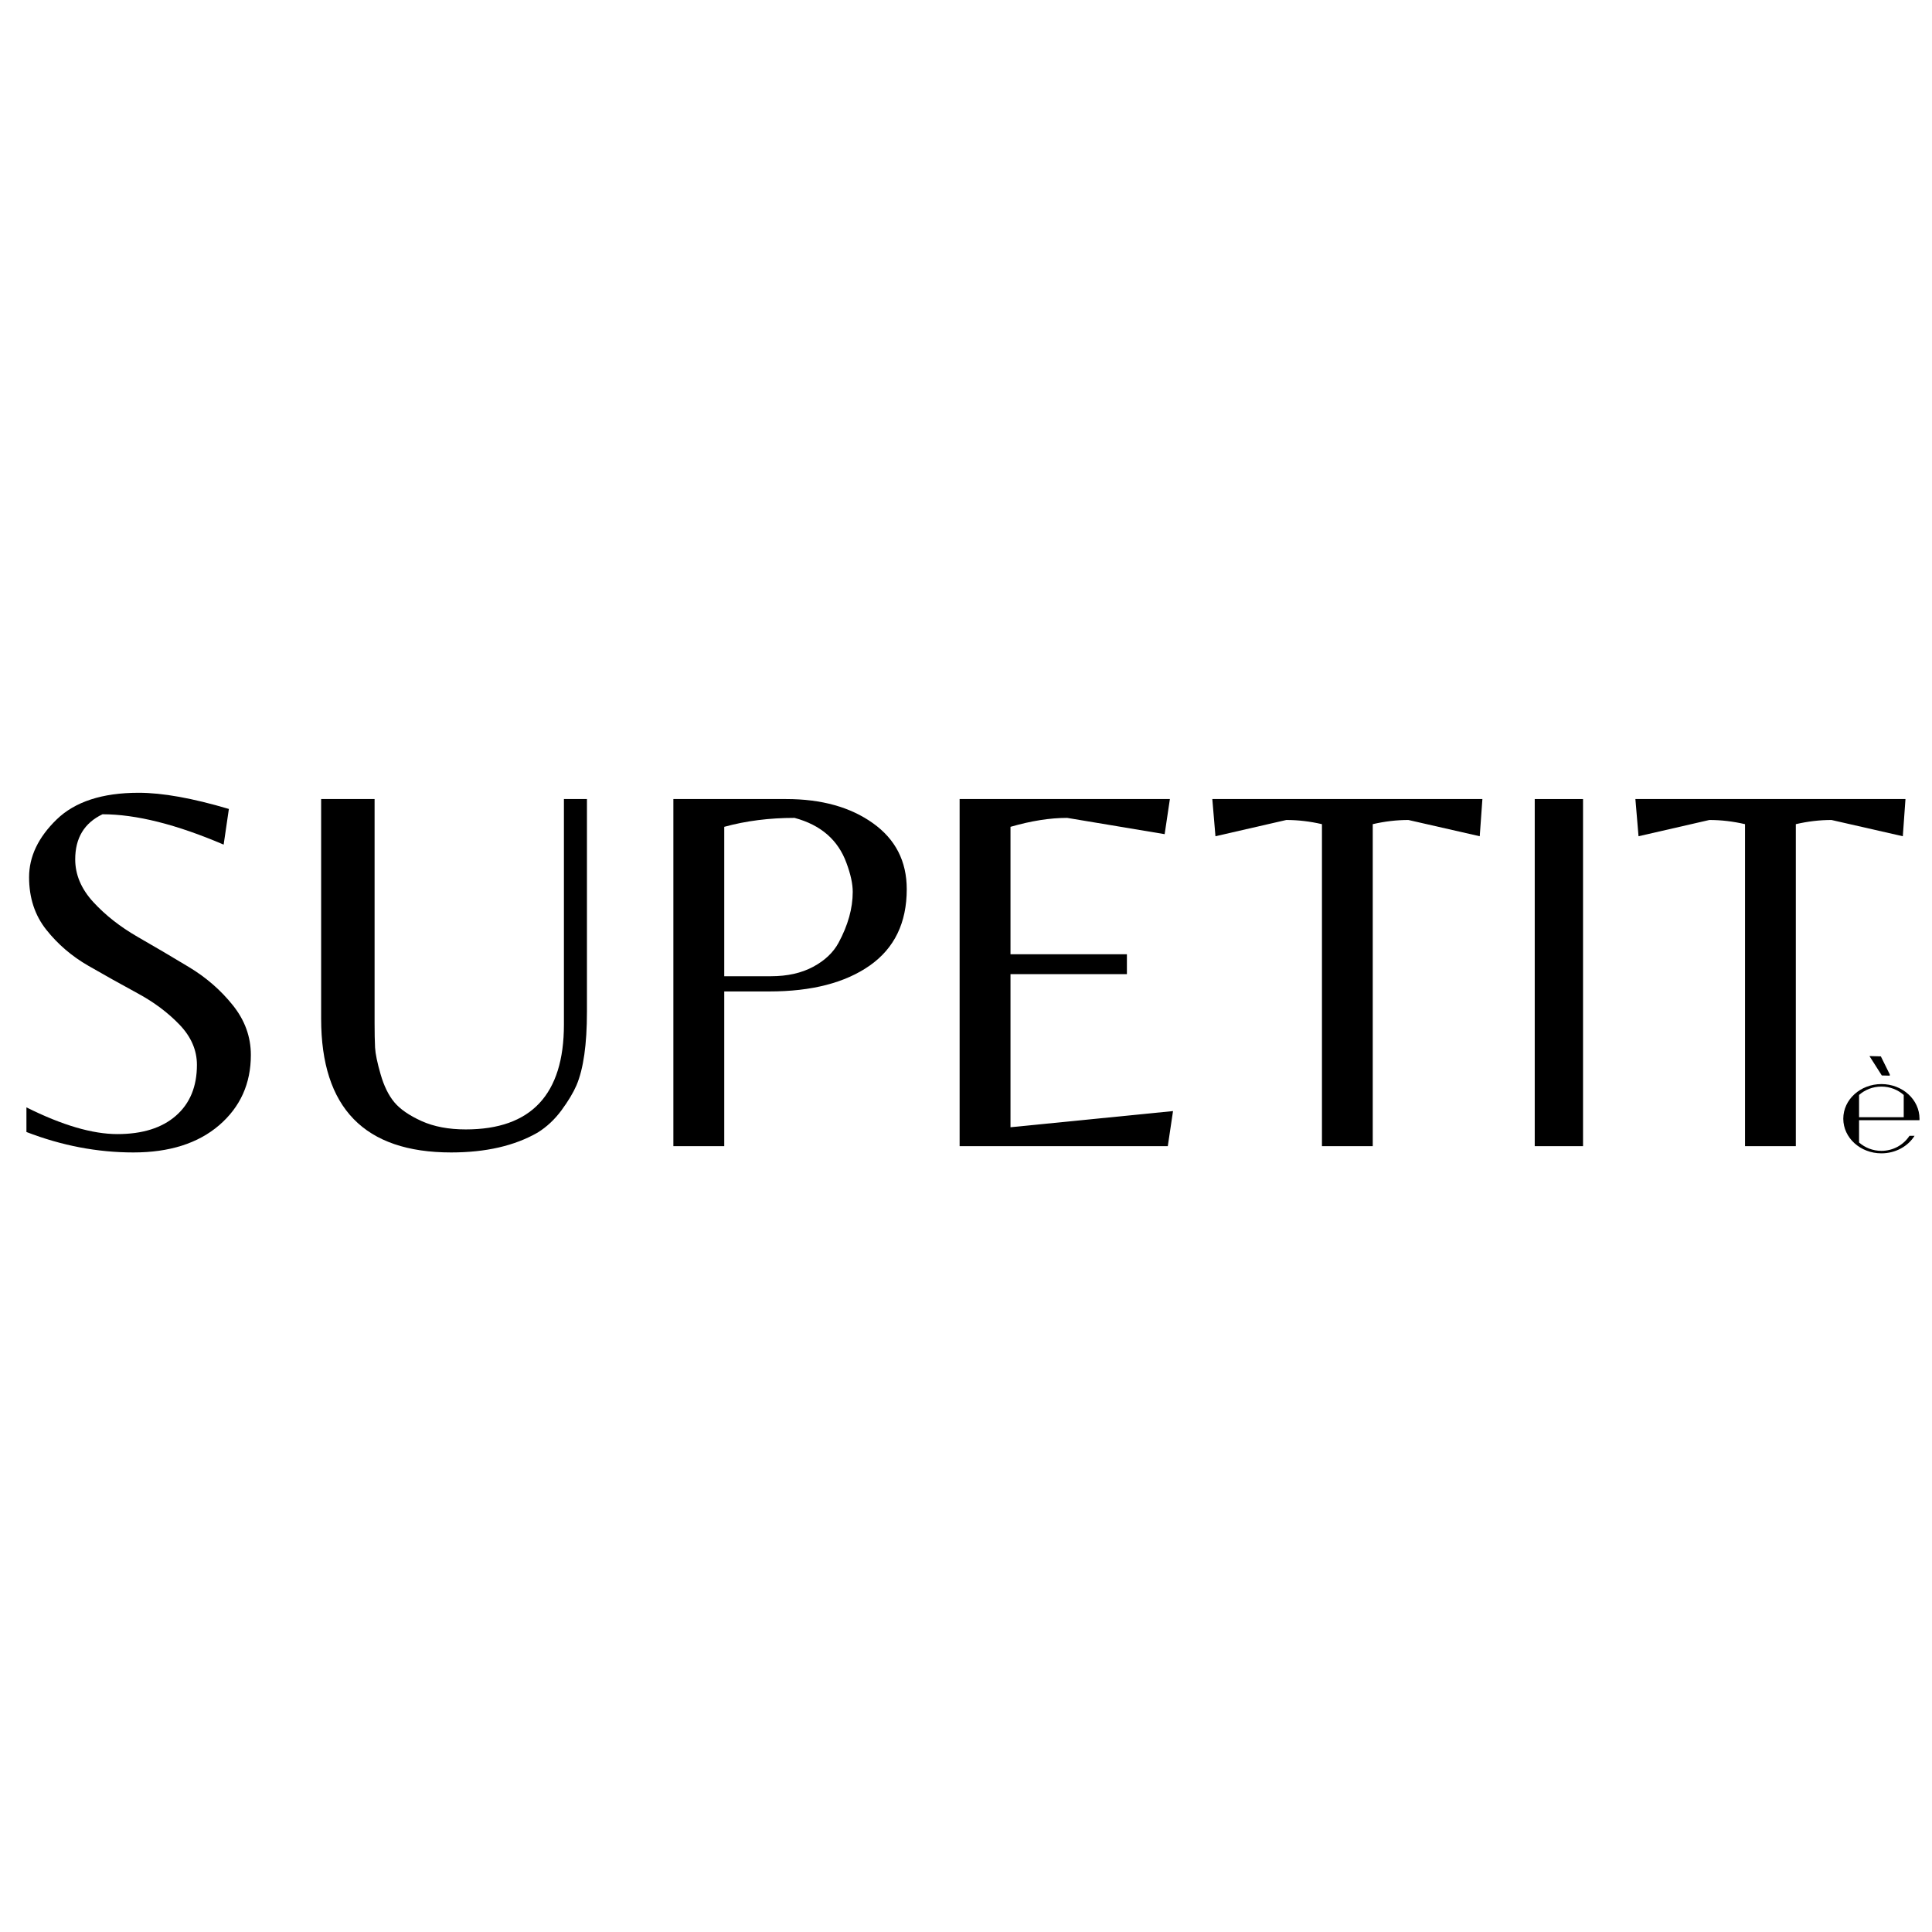
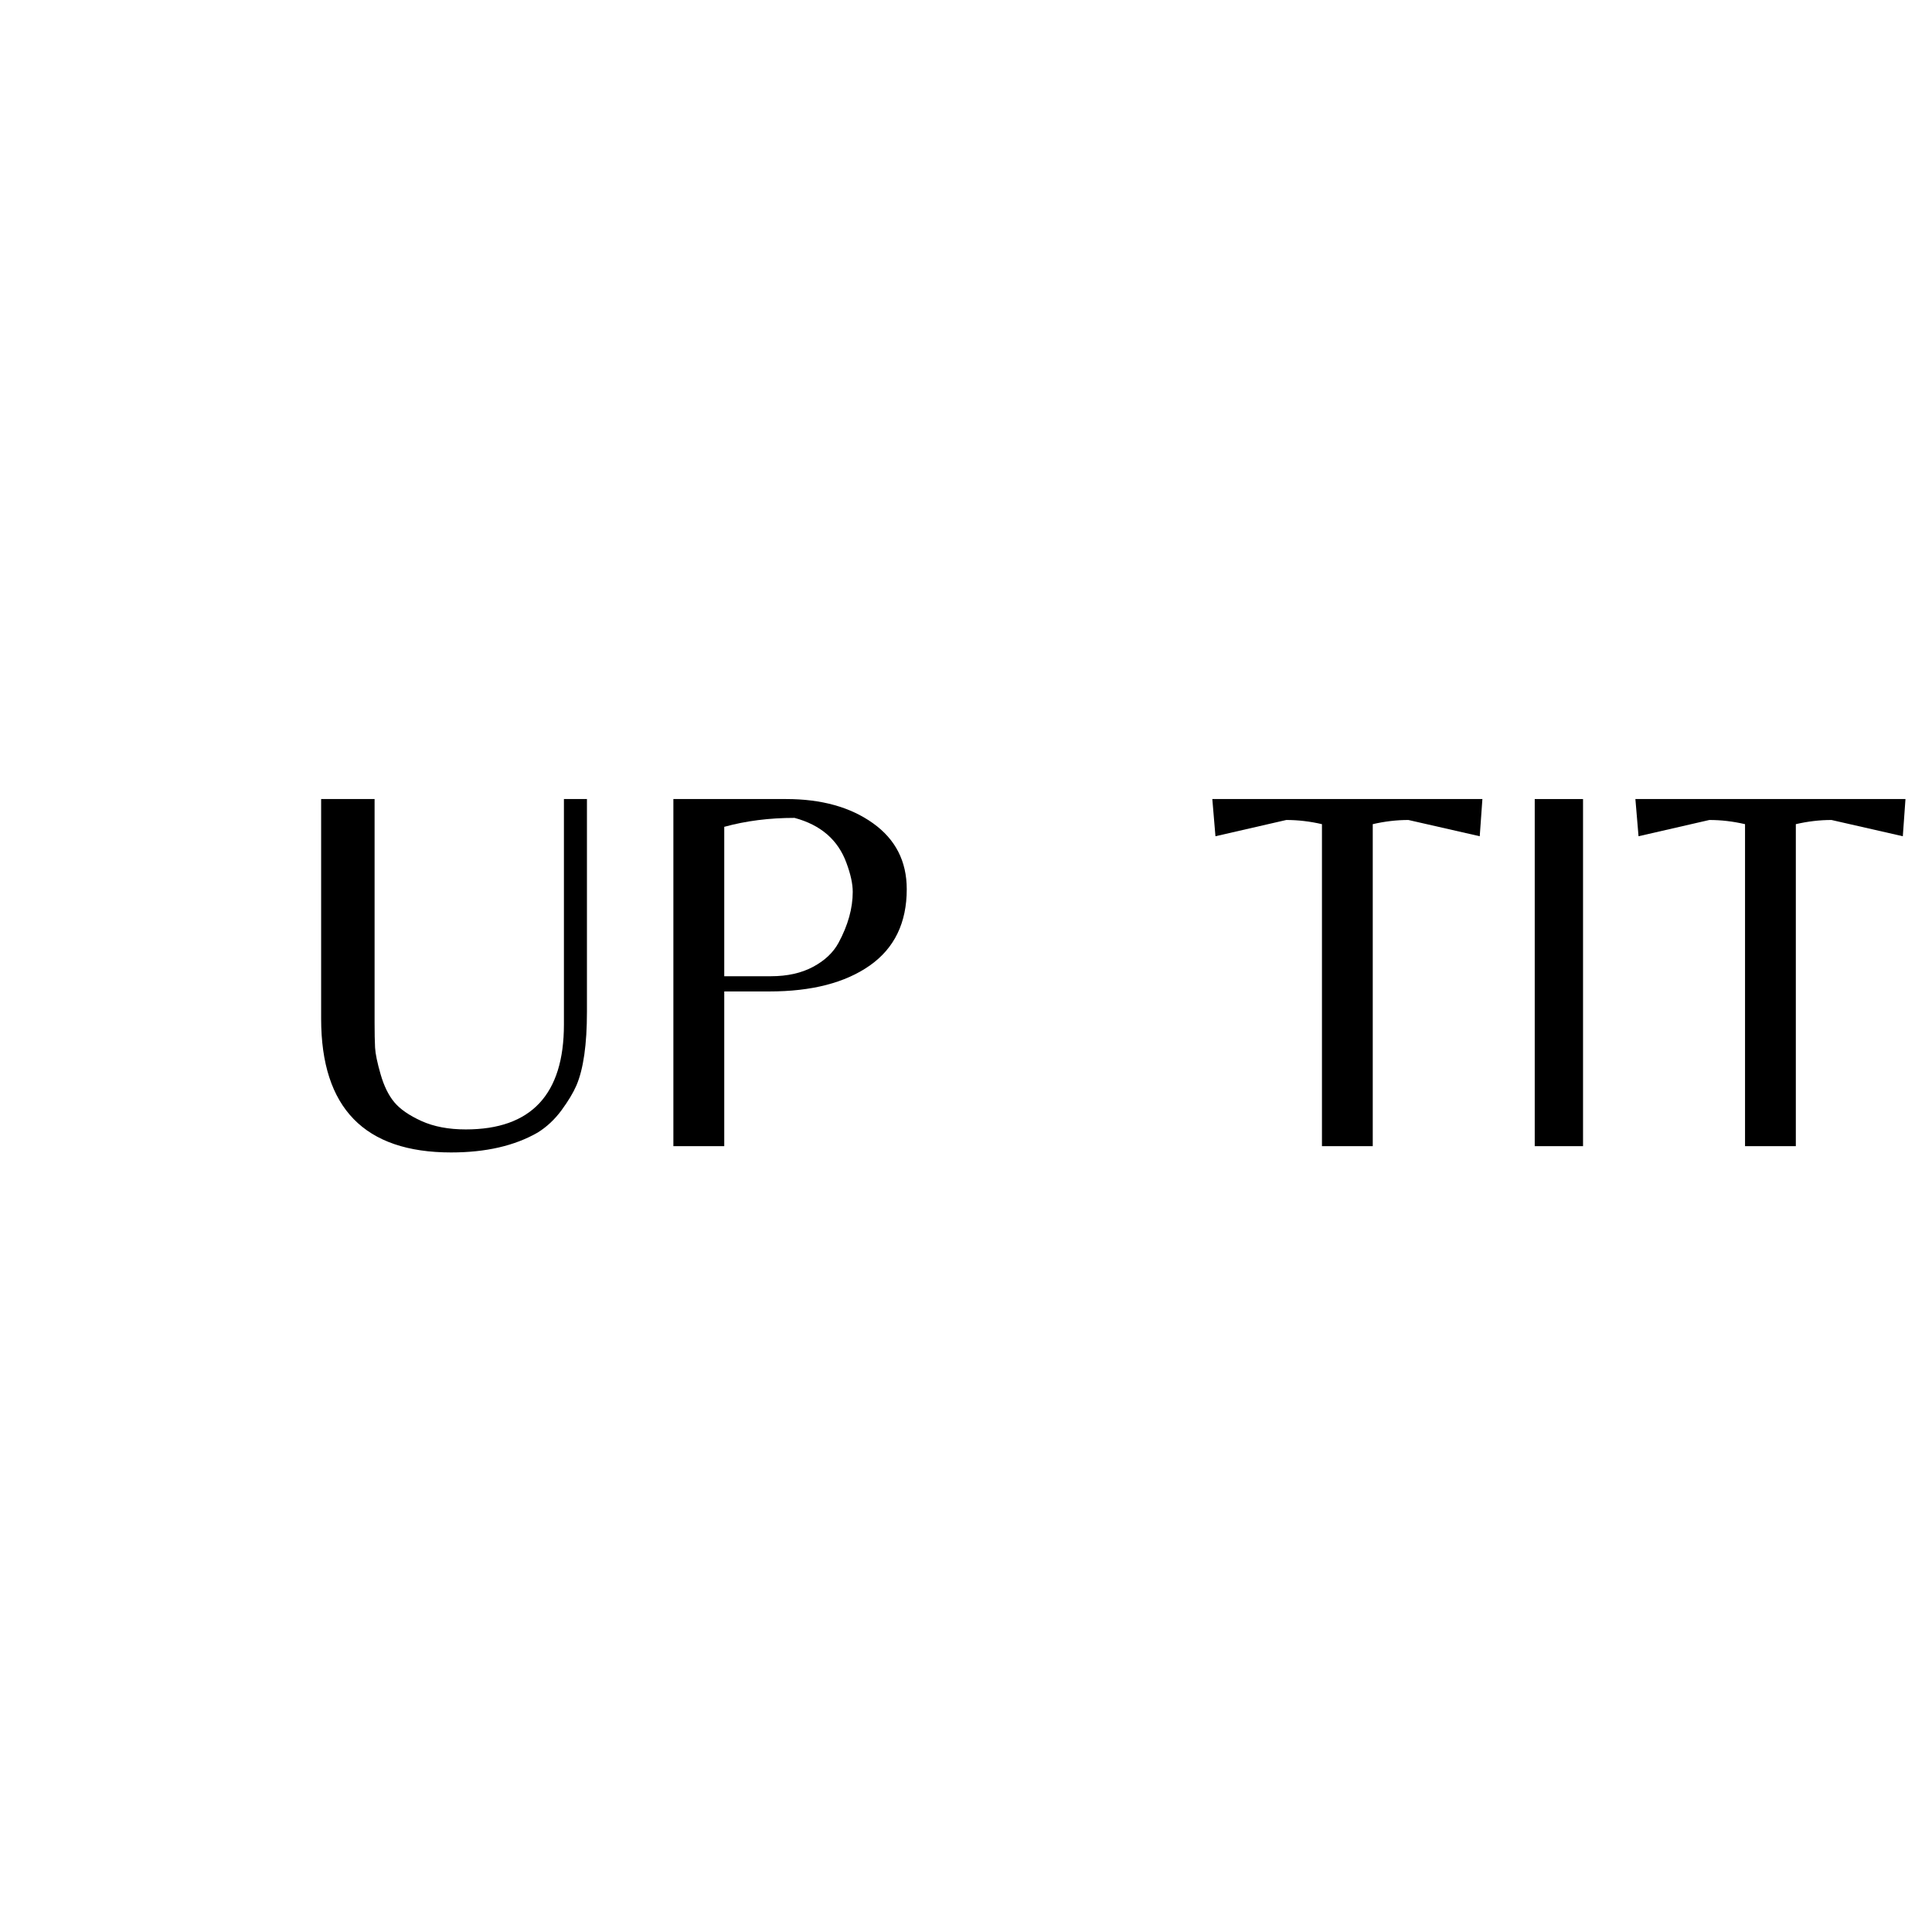
<svg xmlns="http://www.w3.org/2000/svg" version="1.0" preserveAspectRatio="xMidYMid meet" height="500" viewBox="0 0 375 375" zoomAndPan="magnify" width="500">
  <defs>
    <g />
    <clipPath id="00acf460ce">
-       <path clip-rule="nonzero" d="M 357.781 82.418 L 372.574 82.418 L 372.574 95.867 L 357.781 95.867 Z M 357.781 82.418" />
-     </clipPath>
+       </clipPath>
    <clipPath id="5b1ea0743e">
      <path clip-rule="nonzero" d="M 362 76 L 367 76 L 367 81 L 362 81 Z M 362 76" />
    </clipPath>
    <clipPath id="5b79f9f468">
-       <path clip-rule="nonzero" d="M 362.863 76.984 L 366.898 77.086 L 366.797 81.121 L 362.762 81.02 Z M 362.863 76.984" />
-     </clipPath>
+       </clipPath>
    <clipPath id="1982e00c8e">
-       <path clip-rule="nonzero" d="M 362.863 76.984 L 366.898 77.086 L 366.797 81.121 L 362.762 81.02 Z M 362.863 76.984" />
-     </clipPath>
+       </clipPath>
    <clipPath id="a71ba9d58f">
      <rect height="118" y="0" width="373" x="0" />
    </clipPath>
  </defs>
  <g transform="matrix(1, 0, 0, 1, 0, 128)">
    <g clip-path="url(#a71ba9d58f)">
      <g clip-path="url(#00acf460ce)">
        <path fill-rule="nonzero" fill-opacity="1" d="M 365.18 82.418 C 361.094 82.418 357.781 85.426 357.781 89.141 C 357.781 92.855 361.094 95.863 365.18 95.863 C 367.934 95.863 370.336 94.496 371.609 92.465 L 370.625 92.465 C 369.484 94.215 367.473 95.379 365.18 95.379 C 363.508 95.379 361.988 94.762 360.844 93.754 L 360.844 89.434 L 372.566 89.434 C 372.57 89.375 372.574 89.316 372.574 89.258 C 372.574 89.219 372.574 89.18 372.574 89.141 C 372.574 85.426 369.262 82.418 365.18 82.418 Z M 369.512 88.848 L 360.844 88.848 L 360.844 84.531 C 361.988 83.52 363.508 82.906 365.18 82.906 C 366.848 82.906 368.367 83.52 369.512 84.531 Z M 369.512 88.848" fill="#000000" />
      </g>
      <g clip-path="url(#5b1ea0743e)">
        <g clip-path="url(#5b79f9f468)">
          <g clip-path="url(#1982e00c8e)">
            <path fill-rule="nonzero" fill-opacity="1" d="M 365.258 80.746 L 362.852 76.969 L 365.062 77.023 L 366.926 80.789 Z M 365.258 80.746" fill="#000000" />
          </g>
        </g>
      </g>
      <g fill-opacity="1" fill="#000000">
        <g transform="translate(-1.886, 94.47)">
          <g>
-             <path d="M 16.484 -55.672 C 16.484 -52.691 17.656 -49.926 20 -47.375 C 22.344 -44.832 25.191 -42.594 28.547 -40.656 C 31.91 -38.727 35.254 -36.758 38.578 -34.75 C 41.898 -32.75 44.727 -30.289 47.062 -27.375 C 49.406 -24.457 50.578 -21.234 50.578 -17.703 C 50.578 -12.141 48.523 -7.594 44.422 -4.062 C 40.316 -0.539 34.77 1.219 27.781 1.219 C 20.789 1.219 13.867 -0.102 7.016 -2.75 L 7.016 -7.531 C 13.941 -4.07 19.828 -2.344 24.672 -2.344 C 29.523 -2.344 33.312 -3.531 36.031 -5.906 C 38.75 -8.281 40.109 -11.57 40.109 -15.781 C 40.109 -18.625 38.988 -21.219 36.75 -23.562 C 34.508 -25.906 31.789 -27.941 28.594 -29.672 C 25.406 -31.398 22.219 -33.18 19.031 -35.016 C 15.844 -36.848 13.129 -39.172 10.891 -41.984 C 8.648 -44.797 7.531 -48.203 7.531 -52.203 C 7.531 -56.211 9.312 -59.945 12.875 -63.406 C 16.438 -66.863 21.742 -68.594 28.797 -68.594 C 33.41 -68.594 39.25 -67.547 46.312 -65.453 L 45.297 -58.531 C 36.129 -62.457 28.289 -64.422 21.781 -64.422 C 18.25 -62.734 16.484 -59.816 16.484 -55.672 Z M 16.484 -55.672" />
-           </g>
+             </g>
        </g>
      </g>
      <g fill-opacity="1" fill="#000000">
        <g transform="translate(54.691, 94.47)">
          <g>
            <path d="M 59.234 -67.375 L 59.234 -26.062 C 59.234 -19.75 58.555 -15 57.203 -11.812 C 56.586 -10.383 55.617 -8.77 54.297 -6.969 C 52.973 -5.176 51.43 -3.734 49.672 -2.641 C 45.191 -0.066 39.594 1.219 32.875 1.219 C 16.051 1.219 7.641 -7.43 7.641 -24.734 L 7.641 -67.375 L 18.016 -67.375 L 18.016 -23.922 C 18.016 -21.953 18.047 -20.352 18.109 -19.125 C 18.18 -17.906 18.539 -16.176 19.188 -13.938 C 19.832 -11.695 20.711 -9.898 21.828 -8.547 C 22.953 -7.191 24.719 -5.969 27.125 -4.875 C 29.531 -3.789 32.395 -3.25 35.719 -3.25 C 48.414 -3.25 54.766 -10.035 54.766 -23.609 L 54.766 -67.375 Z M 59.234 -67.375" />
          </g>
        </g>
      </g>
      <g fill-opacity="1" fill="#000000">
        <g transform="translate(121.546, 94.47)">
          <g>
            <path d="M 54.453 -49.875 C 54.453 -43.363 52.062 -38.426 47.281 -35.062 C 42.5 -31.707 36 -30.031 27.781 -30.031 L 19.031 -30.031 L 19.031 0 L 9.156 0 L 9.156 -67.375 L 31.047 -67.375 C 37.898 -67.375 43.516 -65.812 47.891 -62.688 C 52.266 -59.57 54.453 -55.301 54.453 -49.875 Z M 19.031 -32.984 L 28.094 -32.984 C 31.281 -32.984 34.008 -33.594 36.281 -34.812 C 38.551 -36.031 40.195 -37.586 41.219 -39.484 C 43.051 -42.879 43.969 -46.172 43.969 -49.359 C 43.969 -50.922 43.562 -52.789 42.75 -54.969 C 41.125 -59.438 37.766 -62.352 32.672 -63.719 C 27.785 -63.719 23.238 -63.141 19.031 -61.984 Z M 19.031 -32.984" />
          </g>
        </g>
      </g>
      <g fill-opacity="1" fill="#000000">
        <g transform="translate(177.106, 94.47)">
          <g>
-             <path d="M 9.156 0 L 9.156 -67.375 L 49.969 -67.375 L 48.953 -60.562 L 30.031 -63.719 C 26.695 -63.719 23.031 -63.141 19.031 -61.984 L 19.031 -37.25 L 41.625 -37.25 L 41.625 -33.391 L 19.031 -33.391 L 19.031 -3.672 L 50.578 -6.812 L 49.562 0 Z M 9.156 0" />
-           </g>
+             </g>
        </g>
      </g>
      <g fill-opacity="1" fill="#000000">
        <g transform="translate(234.294, 94.47)">
          <g>
            <path d="M 32.156 0 L 22.297 0 L 22.297 -62.5 C 19.984 -63.039 17.676 -63.312 15.375 -63.312 L 1.625 -60.156 L 1.016 -67.375 L 53.438 -67.375 L 52.922 -60.156 L 39.078 -63.312 C 36.773 -63.312 34.469 -63.039 32.156 -62.5 Z M 32.156 0" />
          </g>
        </g>
      </g>
      <g fill-opacity="1" fill="#000000">
        <g transform="translate(288.735, 94.47)">
          <g>
            <path d="M 18.531 -67.375 L 18.531 0 L 9.156 0 L 9.156 -67.375 Z M 18.531 -67.375" />
          </g>
        </g>
      </g>
      <g fill-opacity="1" fill="#000000">
        <g transform="translate(316.413, 94.47)">
          <g>
            <path d="M 32.156 0 L 22.297 0 L 22.297 -62.5 C 19.984 -63.039 17.676 -63.312 15.375 -63.312 L 1.625 -60.156 L 1.016 -67.375 L 53.438 -67.375 L 52.922 -60.156 L 39.078 -63.312 C 36.773 -63.312 34.469 -63.039 32.156 -62.5 Z M 32.156 0" />
          </g>
        </g>
      </g>
    </g>
  </g>
</svg>